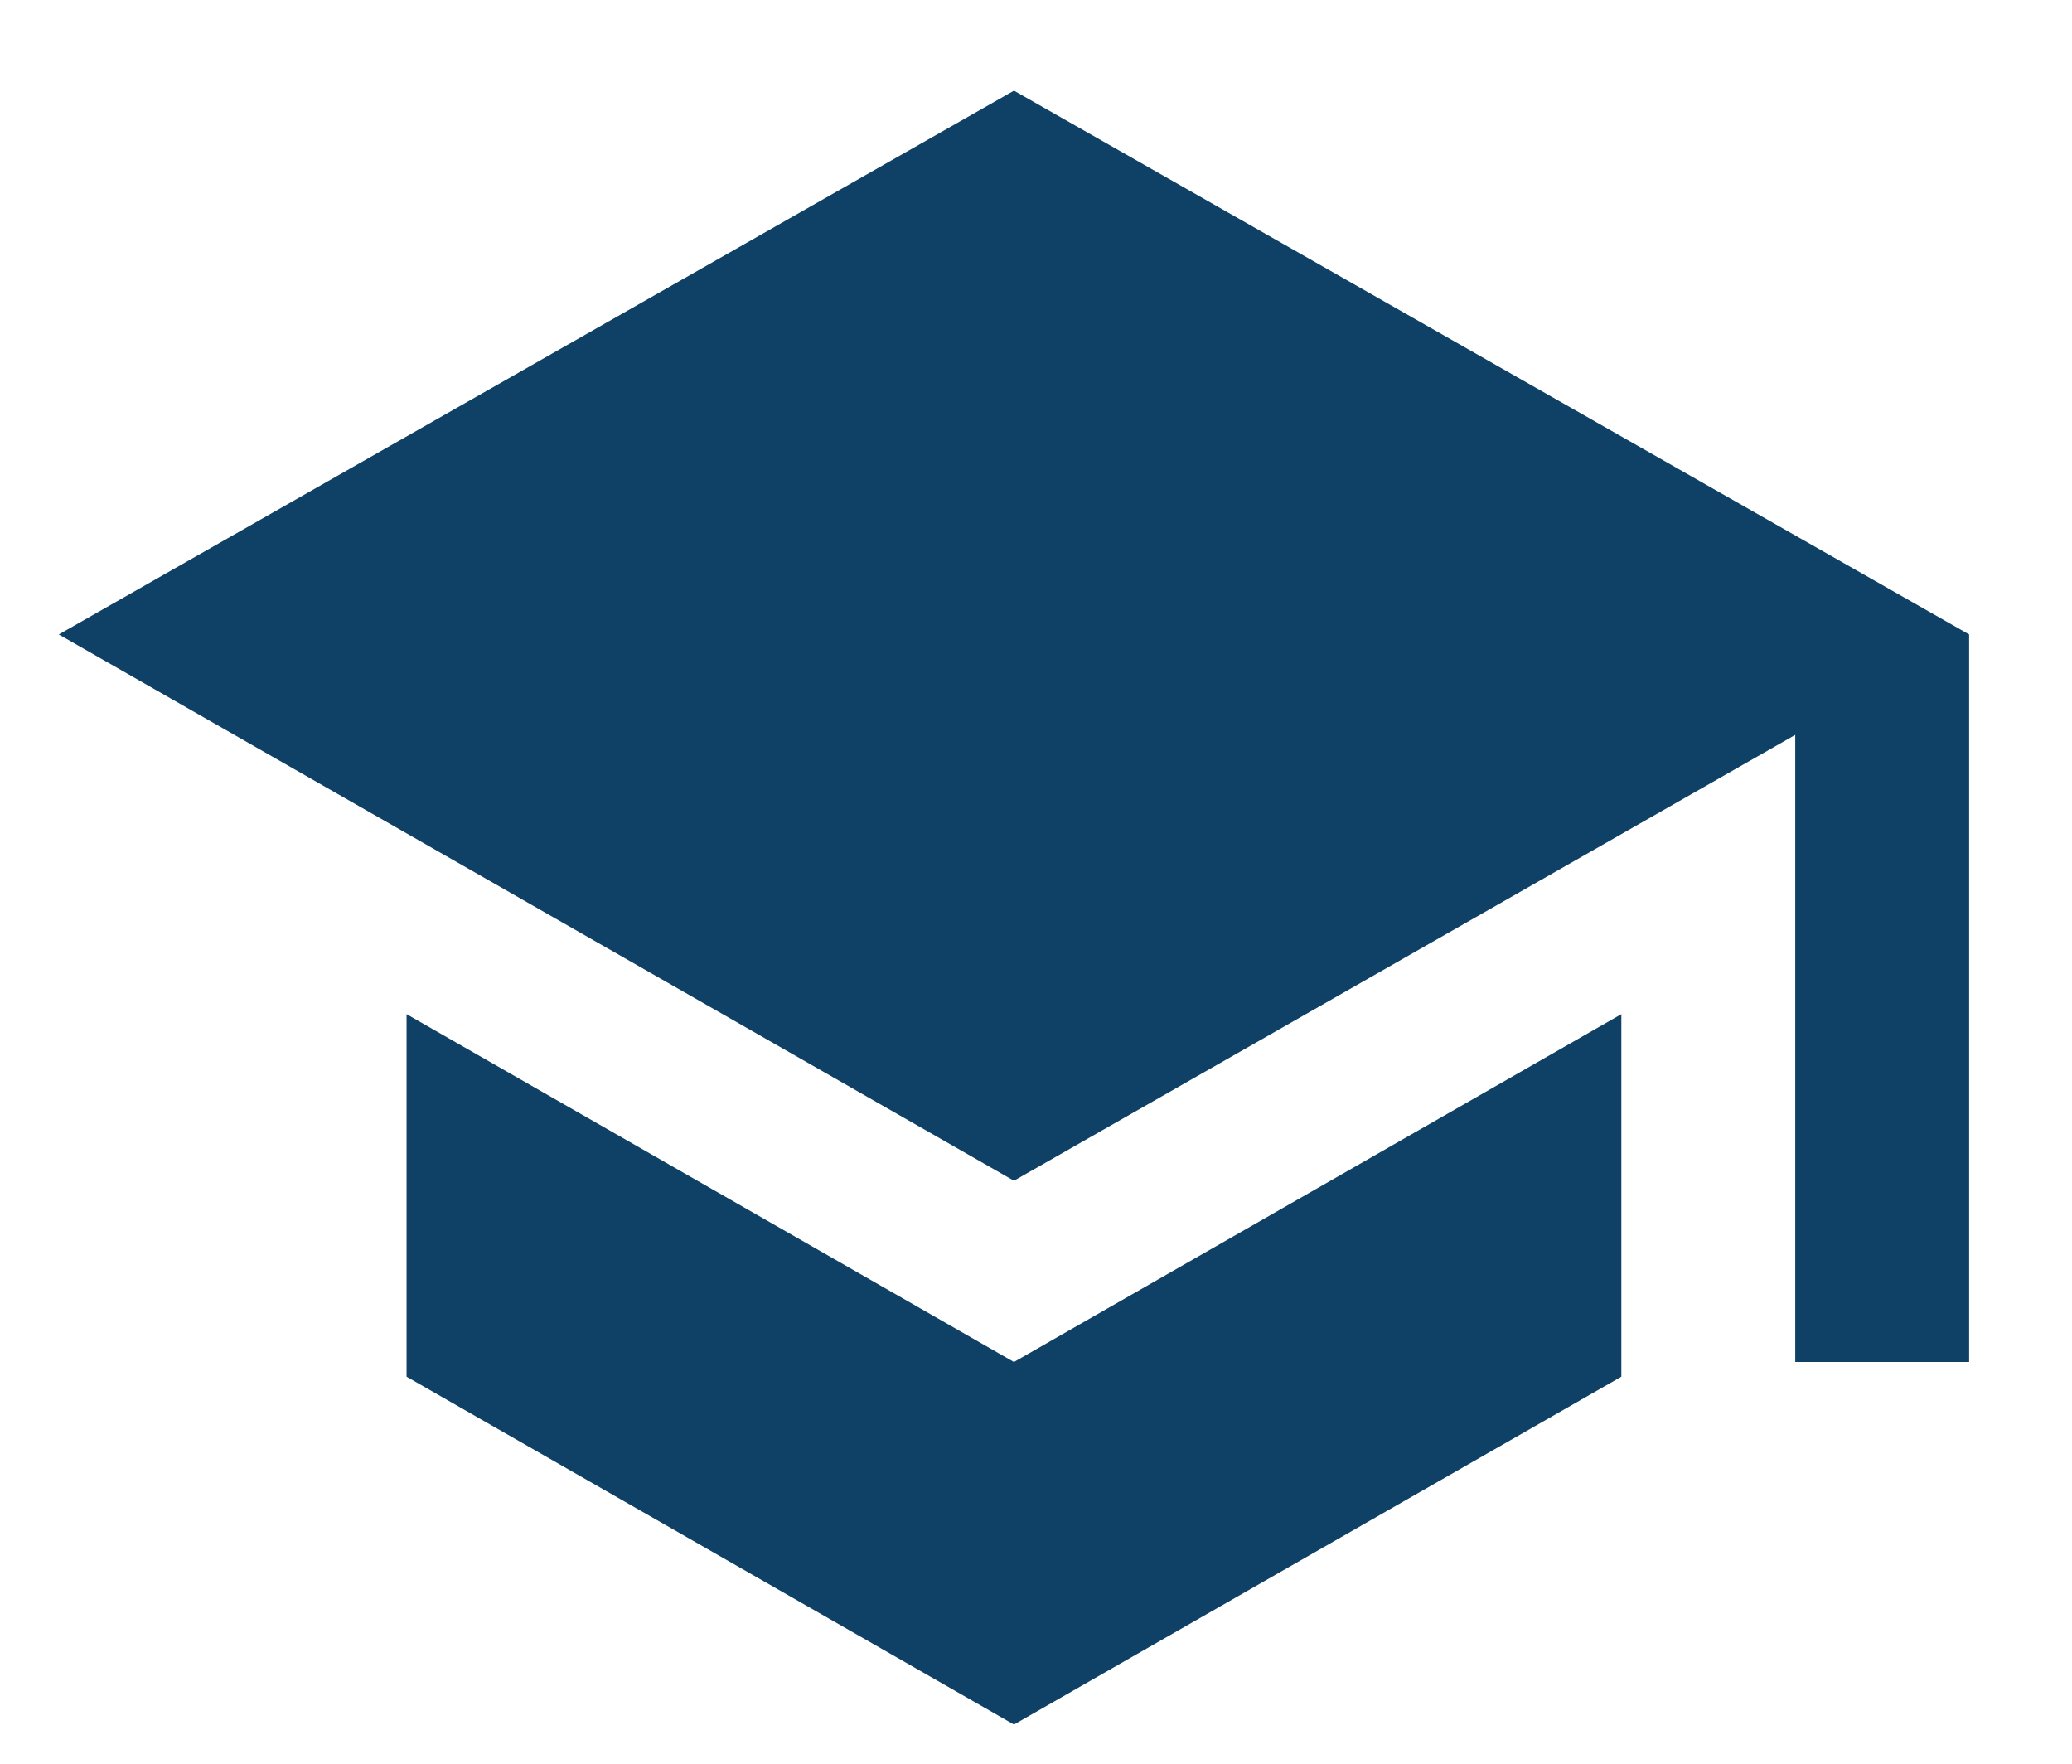
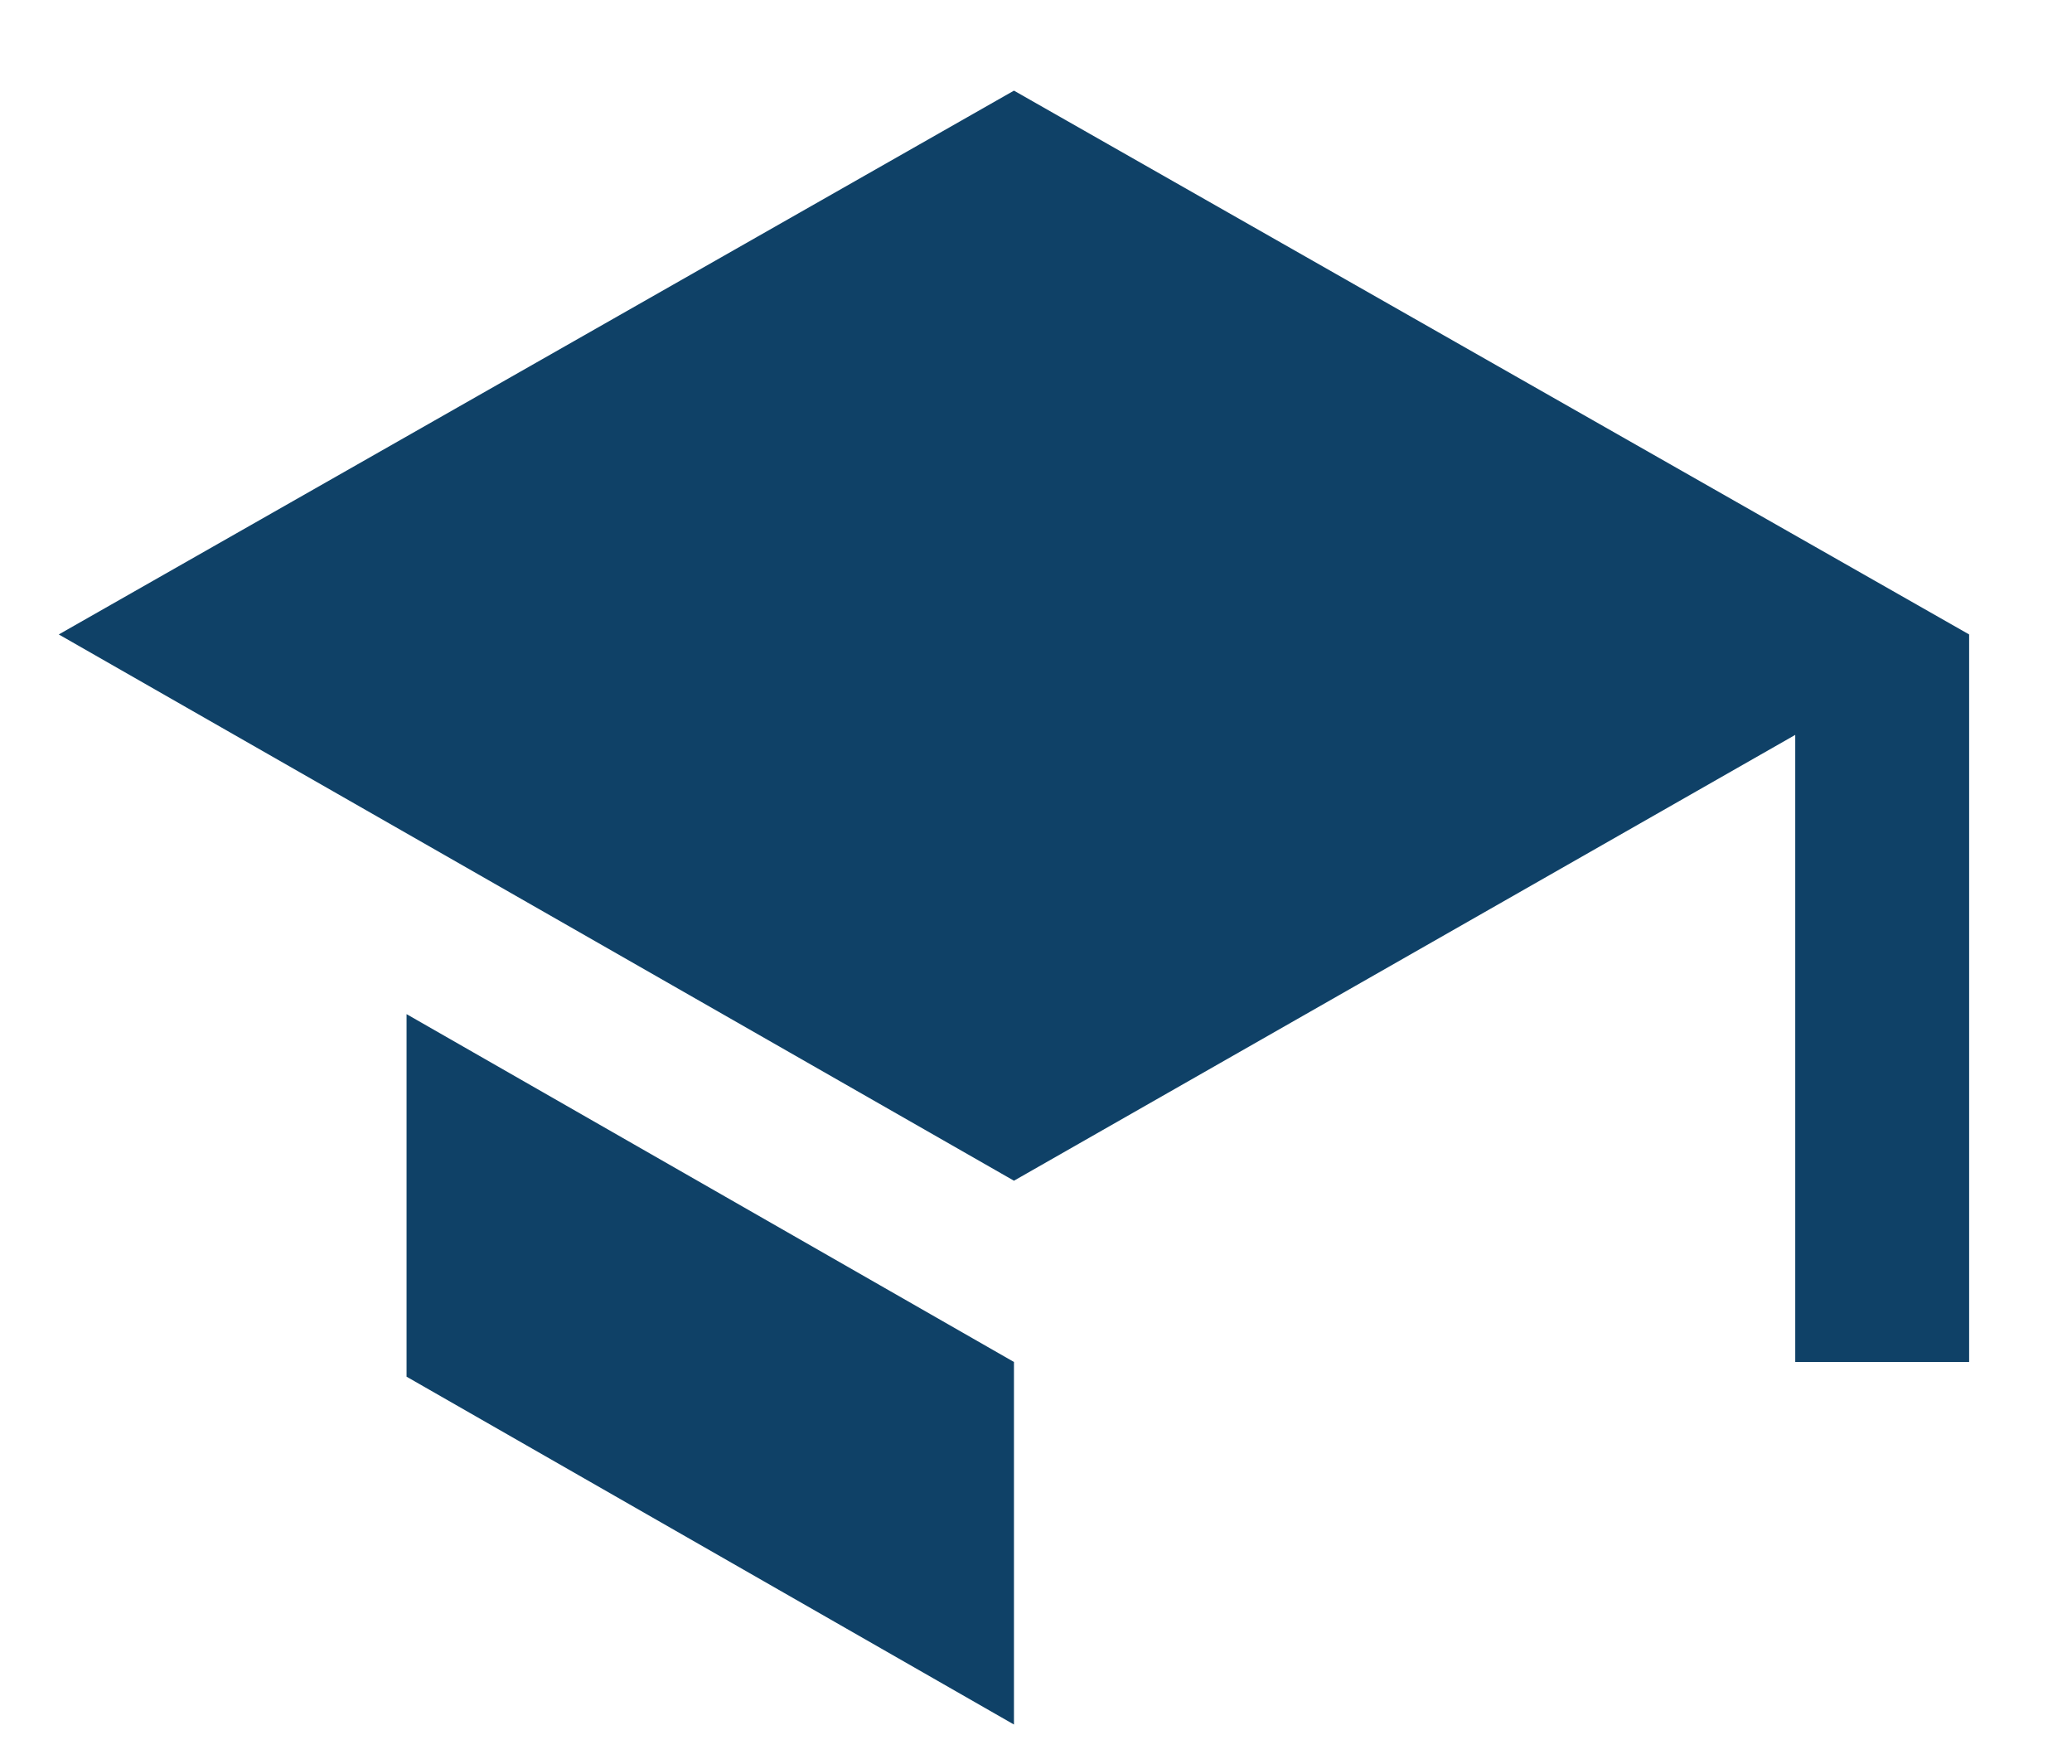
<svg xmlns="http://www.w3.org/2000/svg" id="Calque_1" data-name="Calque 1" version="1.1" viewBox="0 0 84.6 72">
  <defs>
    <style>
      .cls-1 {
        fill: #0f4167;
        stroke-width: 0px;
      }
    </style>
  </defs>
-   <path class="cls-1" d="M41.4,55.6l-24.8-14.2v14.8l24.8,14.2,24.8-14.2v-14.8l-24.8,14.2ZM41.4,3.7L2.4,25.9l39,22.3,31.9-18.2v25.6h7.1v-29.7L41.4,3.7Z" />
+   <path class="cls-1" d="M41.4,55.6l-24.8-14.2v14.8l24.8,14.2,24.8-14.2l-24.8,14.2ZM41.4,3.7L2.4,25.9l39,22.3,31.9-18.2v25.6h7.1v-29.7L41.4,3.7Z" />
</svg>